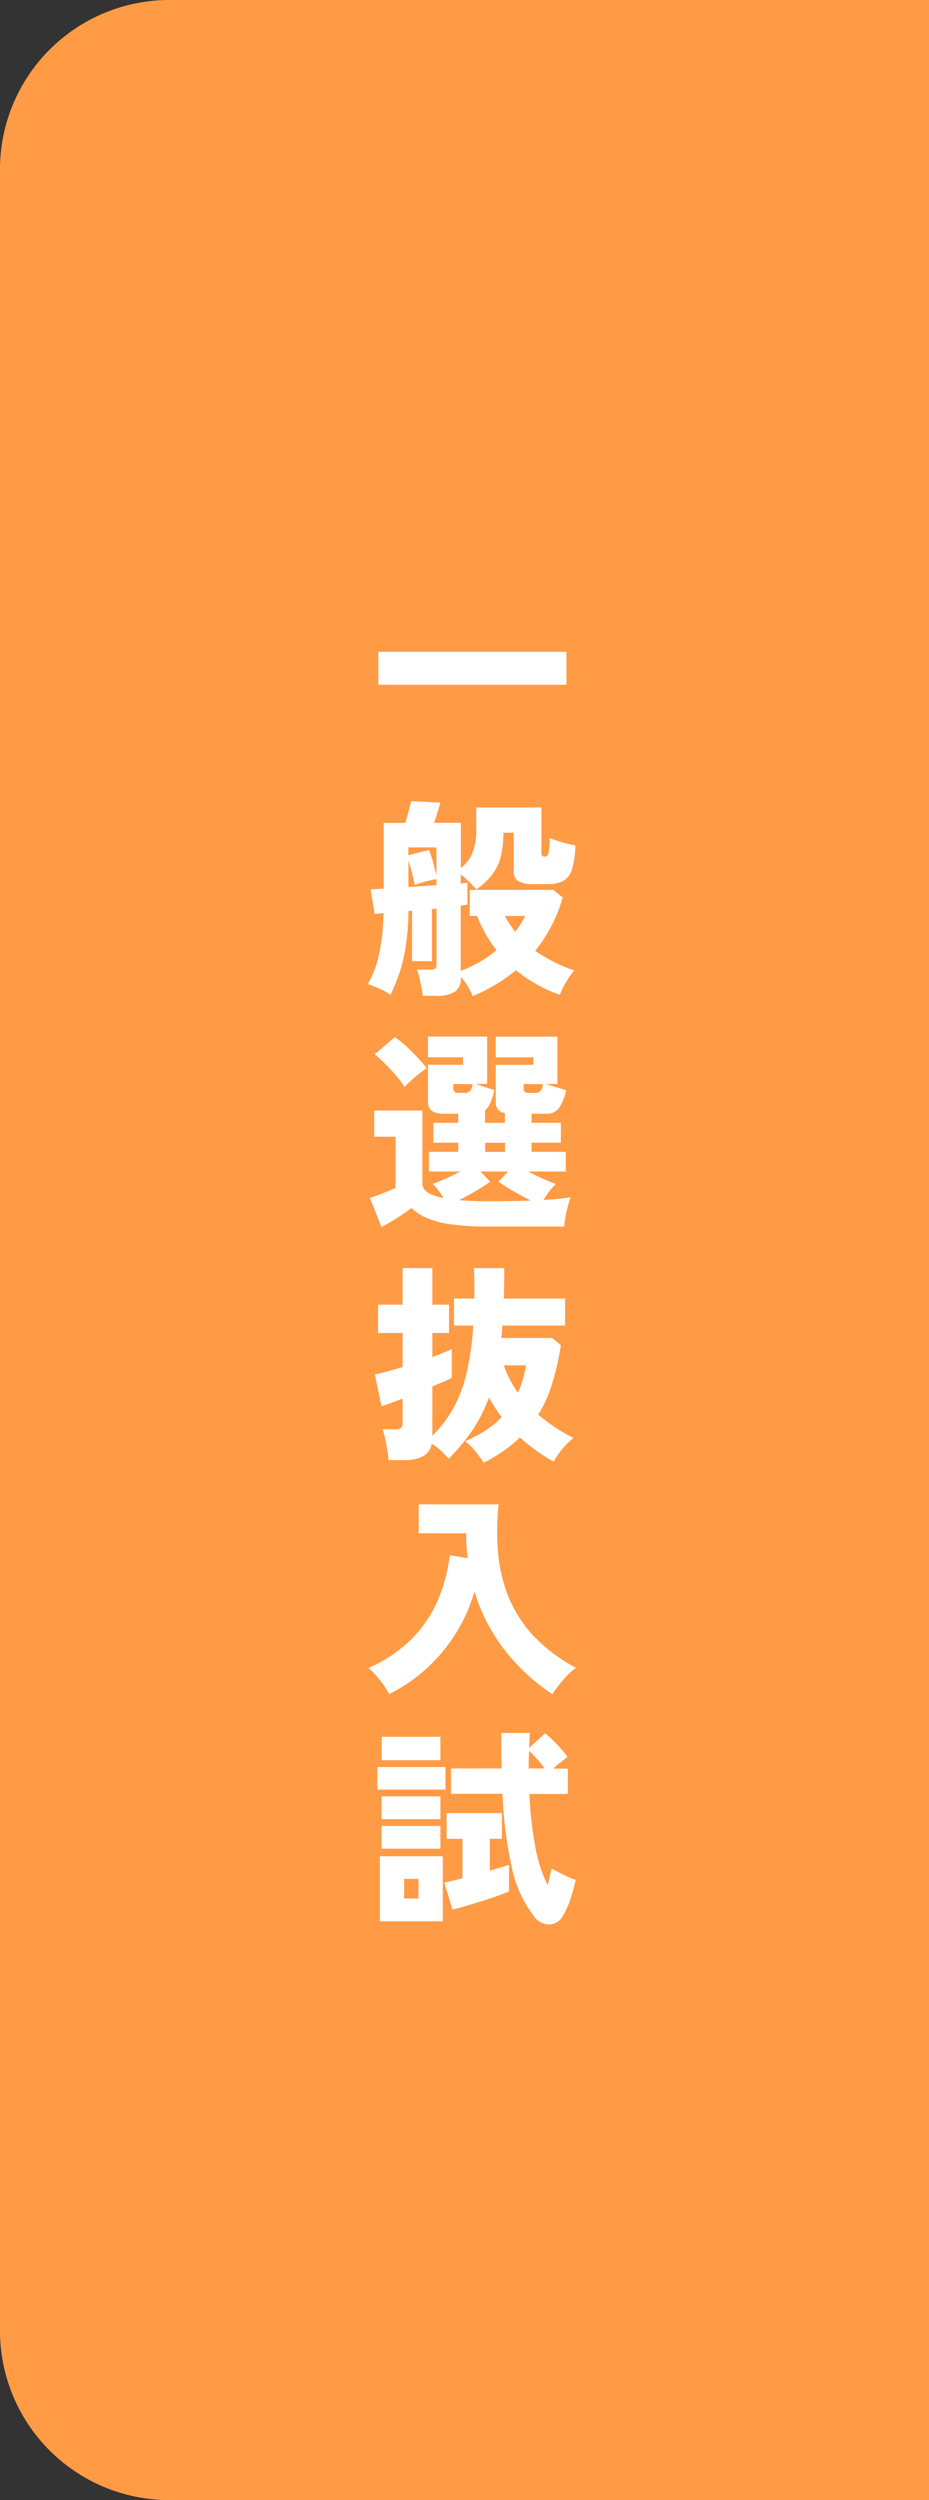
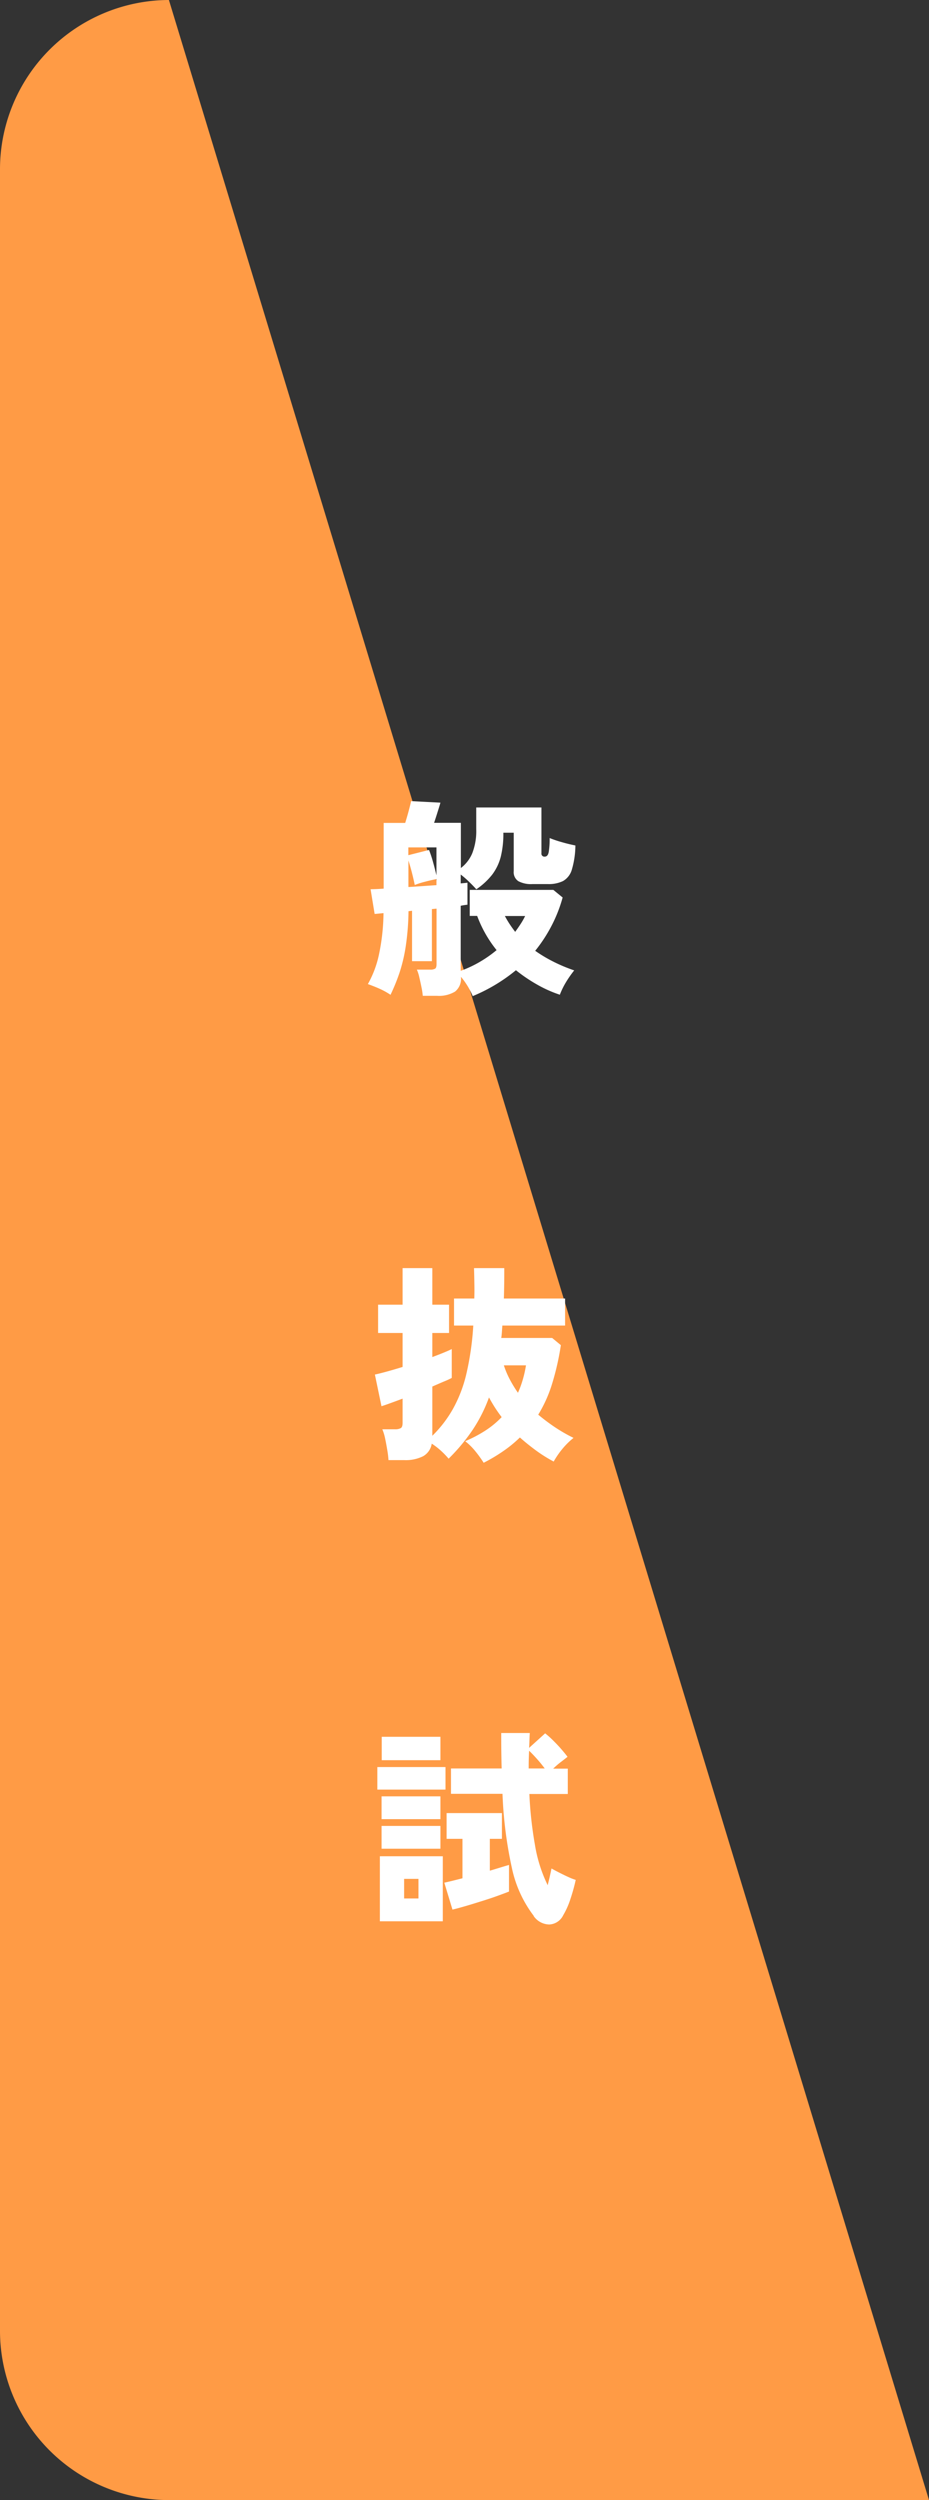
<svg xmlns="http://www.w3.org/2000/svg" width="110" height="296" viewBox="0 0 110 296">
  <rect x="0" y="0" width="110" height="296" fill="#333333" stroke="none" />
  <defs>
    <style>.a{isolation:isolate;}.b{fill:#ff9b45;}.c{fill:#fff;}</style>
  </defs>
  <g class="a">
-     <path class="b" d="M110,296H20A20.059,20.059,0,0,1,0,276V20A20.059,20.059,0,0,1,20,0h90Z" />
-     <path class="c" d="M44.8,81.07v-3.9H67.07v3.9Z" />
+     <path class="b" d="M110,296H20A20.059,20.059,0,0,1,0,276V20A20.059,20.059,0,0,1,20,0Z" />
    <path class="c" d="M55.98,117.95a8.842,8.842,0,0,0-1.4-2.3v.03a1.95,1.95,0,0,1-.7,1.72,3.683,3.683,0,0,1-2.12.5h-1.7a8.429,8.429,0,0,0-.15-1c-.08-.4-.17-.8-.26-1.19a4.667,4.667,0,0,0-.29-.91h1.58a1.061,1.061,0,0,0,.59-.12c.11-.08.16-.26.16-.53v-6.57l-.55.05v6.17H48.79v-5.97l-.42.05a30.446,30.446,0,0,1-.34,4.24,19.245,19.245,0,0,1-.74,3.09,23.067,23.067,0,0,1-1.05,2.57,8.726,8.726,0,0,0-1.3-.72c-.45-.2-.91-.38-1.38-.55a12.3,12.3,0,0,0,1.3-3.44,24.79,24.79,0,0,0,.55-4.96l-1.05.1-.48-2.93c.37,0,.88-.02,1.55-.07V97.43h2.55c.13-.43.27-.89.4-1.38s.23-.88.3-1.2l3.47.18c-.08.3-.2.67-.34,1.12s-.28.88-.41,1.27h3.17v5.35a4.255,4.255,0,0,0,1.35-1.75,7.257,7.257,0,0,0,.47-2.87V95.6h7.72v5.42a.351.351,0,0,0,.4.4c.25,0,.41-.2.47-.59a9.718,9.718,0,0,0,.1-1.61,13.243,13.243,0,0,0,1.45.49c.62.18,1.15.3,1.6.39a10.389,10.389,0,0,1-.42,2.86,2.275,2.275,0,0,1-1.04,1.35,3.847,3.847,0,0,1-1.79.36H63.05a3.183,3.183,0,0,1-1.67-.34,1.269,1.269,0,0,1-.55-1.19V98.59H59.6a11.265,11.265,0,0,1-.31,2.86,6.023,6.023,0,0,1-1.01,2.1,8.39,8.39,0,0,1-1.88,1.74c-.28-.32-.58-.62-.89-.92a10.554,10.554,0,0,0-.96-.83v1.05c.37-.03.63-.06.8-.08v2.6c-.12.02-.24.03-.36.05s-.27.04-.44.08v7.7a13.527,13.527,0,0,0,2.25-1.05,14.29,14.29,0,0,0,2-1.4,14.48,14.48,0,0,1-2.3-4.05h-.88v-3.08h9.9l1.1.9a16.984,16.984,0,0,1-1.33,3.38,17.616,17.616,0,0,1-1.92,2.93,17.029,17.029,0,0,0,2.2,1.31,19,19,0,0,0,2.42,1.01,12.9,12.9,0,0,0-1.03,1.49,9.183,9.183,0,0,0-.67,1.39,14.585,14.585,0,0,1-2.62-1.16,18.838,18.838,0,0,1-2.58-1.74,20.167,20.167,0,0,1-5.15,3.08Zm-4.3-14.35v-3.27H48.35v.92l2.45-.62a13.9,13.9,0,0,1,.47,1.42c.15.53.28,1.05.4,1.55Zm-3.33,1.42c.55-.03,1.11-.07,1.69-.11s1.12-.08,1.64-.11v-.72c-.37.07-.82.17-1.35.31a9.4,9.4,0,0,0-1.22.39c-.07-.35-.17-.8-.31-1.36s-.29-1.07-.44-1.54v3.15ZM61,110.33c.23-.32.45-.63.65-.94a8.017,8.017,0,0,0,.53-.94h-2.4c.17.32.35.63.56.95s.43.62.66.93Z" />
-     <path class="c" d="M45.18,145.3l-1.38-3.47q.45-.15,1.02-.36c.38-.14.76-.29,1.12-.44s.67-.28.9-.4v-6.05H44.31v-3.1h5.7v8.67c0,.8.84,1.37,2.53,1.7a10.046,10.046,0,0,0-.61-.89,6.757,6.757,0,0,0-.71-.79c.4-.13.9-.34,1.51-.61s1.2-.56,1.76-.86h-3.7v-2.33h3.47v-1.08H51.31v-2.35h2.95v-1.08H52.48q-1.8,0-1.8-1.38v-4.42h4.15v-.88H50.68v-2.45h7v5.6H56.33q.5.18,1.14.39c.42.14.78.25,1.06.34a8.107,8.107,0,0,1-.45,1.49,2.269,2.269,0,0,1-.65.91v1.48h2.35v-1.15a1.209,1.209,0,0,1-1.08-1.3v-4.42h4.45v-.88H58.7v-2.45H66v5.6H64.67c.33.12.74.25,1.21.39s.85.25,1.14.34a5.672,5.672,0,0,1-.83,2.12,1.722,1.722,0,0,1-1.48.67H62.94v1.08h3.47v2.35H62.94v1.08h4.05v2.33H62.54c.57.3,1.15.59,1.76.86s1.11.48,1.51.61a10.156,10.156,0,0,0-.79.9,7.174,7.174,0,0,0-.66,1c.67-.03,1.27-.08,1.81-.14s1.01-.12,1.41-.19a8.578,8.578,0,0,0-.32,1q-.18.63-.3,1.29a9.907,9.907,0,0,0-.15,1.19H57.96a33.13,33.13,0,0,1-4.51-.26,11.234,11.234,0,0,1-2.93-.76,5.924,5.924,0,0,1-1.79-1.18q-.72.555-1.74,1.2t-1.86,1.08Zm2.72-16.6a9.921,9.921,0,0,0-.99-1.34c-.41-.47-.83-.94-1.28-1.39a15.533,15.533,0,0,0-1.26-1.15l2.38-2.03a11.336,11.336,0,0,1,1.3,1.04c.47.43.92.87,1.36,1.34a15.912,15.912,0,0,1,1.11,1.3c-.23.15-.52.36-.85.62s-.66.55-.99.84-.59.55-.79.76Zm6.38.7h.67a.949.949,0,0,0,.7-.22,1.414,1.414,0,0,0,.3-.83H53.68v.55c0,.33.2.5.6.5ZM58,142.22c1.83,0,3.45-.02,4.85-.08-.67-.33-1.36-.71-2.08-1.12a20.441,20.441,0,0,1-1.75-1.12l1.15-1.2H56.89l1.15,1.2c-.43.32-.99.68-1.68,1.09s-1.36.78-2.02,1.11q.795.045,1.71.09c.61.02,1.25.04,1.94.04Zm-.55-5.84H59.8V135.3H57.45Zm5.15-6.98h.7a.923.923,0,0,0,.69-.22,1.492,1.492,0,0,0,.29-.83H62v.55C62,129.23,62.2,129.4,62.6,129.4Z" />
    <path class="c" d="M57.28,173.2a13.945,13.945,0,0,0-.97-1.35,7.457,7.457,0,0,0-1.23-1.22,15.386,15.386,0,0,0,2.35-1.23,10.7,10.7,0,0,0,1.97-1.62c-.28-.37-.55-.75-.8-1.14s-.48-.79-.7-1.19a17.905,17.905,0,0,1-1.95,3.86,22.316,22.316,0,0,1-2.83,3.39,10.143,10.143,0,0,0-.92-.95,8.189,8.189,0,0,0-1.08-.83,2.059,2.059,0,0,1-1.02,1.49,4.6,4.6,0,0,1-2.25.46H46a10.693,10.693,0,0,0-.14-1.17c-.08-.47-.16-.93-.26-1.39a5.762,5.762,0,0,0-.33-1.09h1.5a1.319,1.319,0,0,0,.69-.14c.14-.09.21-.29.21-.61v-2.88c-.57.22-1.07.4-1.51.56s-.77.27-.99.34l-.78-3.75q.57-.12,1.44-.36c.58-.16,1.19-.34,1.84-.54v-4.02h-2.9v-3.35h2.9v-4.33h3.52v4.33h1.98v3.35H51.19v2.85c.53-.2,1-.38,1.41-.55s.7-.3.89-.4v3.42a9.48,9.48,0,0,1-.89.41c-.41.17-.88.38-1.41.61v5.83a14.224,14.224,0,0,0,2.42-3.14,16.031,16.031,0,0,0,1.6-4.14,34.167,34.167,0,0,0,.83-5.77H53.76v-3.2h2.4c.02-.55.02-1.12.01-1.7s-.02-1.18-.04-1.8v-.1h3.58c0,.63,0,1.25-.01,1.85s-.02,1.18-.04,1.75h7.25v3.2H59.48l-.05.75c-.02.25-.04.49-.08.72h6.03l1.03.85a31.453,31.453,0,0,1-1.04,4.58,15.81,15.81,0,0,1-1.64,3.65,23.165,23.165,0,0,0,2,1.5,18.878,18.878,0,0,0,2.18,1.25,8.851,8.851,0,0,0-1.31,1.29,10.188,10.188,0,0,0-1.04,1.51,16.848,16.848,0,0,1-2.12-1.33c-.66-.49-1.29-.99-1.88-1.52a14.86,14.86,0,0,1-1.95,1.6,19.7,19.7,0,0,1-2.35,1.4Zm4.05-8.3a11.9,11.9,0,0,0,.56-1.52,13.386,13.386,0,0,0,.39-1.73H59.66a10.442,10.442,0,0,0,.7,1.66,14.7,14.7,0,0,0,.97,1.59Z" />
-     <path class="c" d="M46.08,200.58a10.526,10.526,0,0,0-1.09-1.66,11.031,11.031,0,0,0-1.36-1.44,16.8,16.8,0,0,0,5.1-3.42,14.917,14.917,0,0,0,3.09-4.55,19.6,19.6,0,0,0,1.44-5.38l2.12.35c-.07-.48-.11-.97-.14-1.45s-.04-.98-.04-1.5H49.58v-3.42h9.45a31,31,0,0,0-.04,5.85,18.154,18.154,0,0,0,1.26,5.21,15.307,15.307,0,0,0,2.94,4.53,19.305,19.305,0,0,0,5.01,3.76,8.18,8.18,0,0,0-1.5,1.41,20.911,20.911,0,0,0-1.3,1.71,23.923,23.923,0,0,1-3.76-3.08,21.894,21.894,0,0,1-3.2-4.05,21.3,21.3,0,0,1-2.26-5.03A19.379,19.379,0,0,1,54,193.34a19.949,19.949,0,0,1-3.42,4.14,19.421,19.421,0,0,1-4.5,3.09Z" />
    <path class="c" d="M44.68,211.88v-2.67h8.07v2.67Zm.3,15.59v-7.7h7.45v7.7Zm.2-12.09v-2.7h6.97v2.7Zm0,3.5v-2.7h6.97v2.7Zm.02-10.48v-2.77h6.95v2.77Zm2.65,16.37h1.7v-2.32h-1.7Zm5.73,1.33-.97-3.2c.23-.05.54-.12.91-.21s.79-.2,1.24-.31v-4.67H52.88v-3.05h6.55v3.05H58v3.77c.45-.13.87-.26,1.26-.38s.73-.22,1.01-.3v3.15c-.42.17-.92.35-1.5.56s-1.2.41-1.84.61-1.25.39-1.84.56-1.09.31-1.53.41Zm9.62.73a14.166,14.166,0,0,1-2.59-5.68,49.251,49.251,0,0,1-1.11-8.77H53.4v-3h6c-.02-.67-.03-1.35-.04-2.05s-.01-1.42-.01-2.15h3.38c-.02.28-.03.58-.04.88s-.02.59-.04.88l1.9-1.72a10.654,10.654,0,0,1,.94.84c.34.34.67.68.97,1.03s.55.65.74.91c-.22.17-.48.38-.8.62a9.682,9.682,0,0,0-.9.78h1.73v3H62.68a46.587,46.587,0,0,0,.66,6.02,17.135,17.135,0,0,0,1.51,4.78c.08-.33.17-.68.25-1.04s.15-.67.2-.94q.4.225.96.51c.38.19.74.37,1.1.53a6.328,6.328,0,0,0,.81.31,21.926,21.926,0,0,1-.64,2.3,9.334,9.334,0,0,1-.84,1.88,1.934,1.934,0,0,1-1.65,1.1,2.291,2.291,0,0,1-1.85-1Zm-.6-17.45h1.9c-.27-.37-.57-.74-.91-1.12s-.65-.71-.94-.98c-.02.35-.03.7-.04,1.05s-.01.7-.01,1.05Z" />
  </g>
</svg>